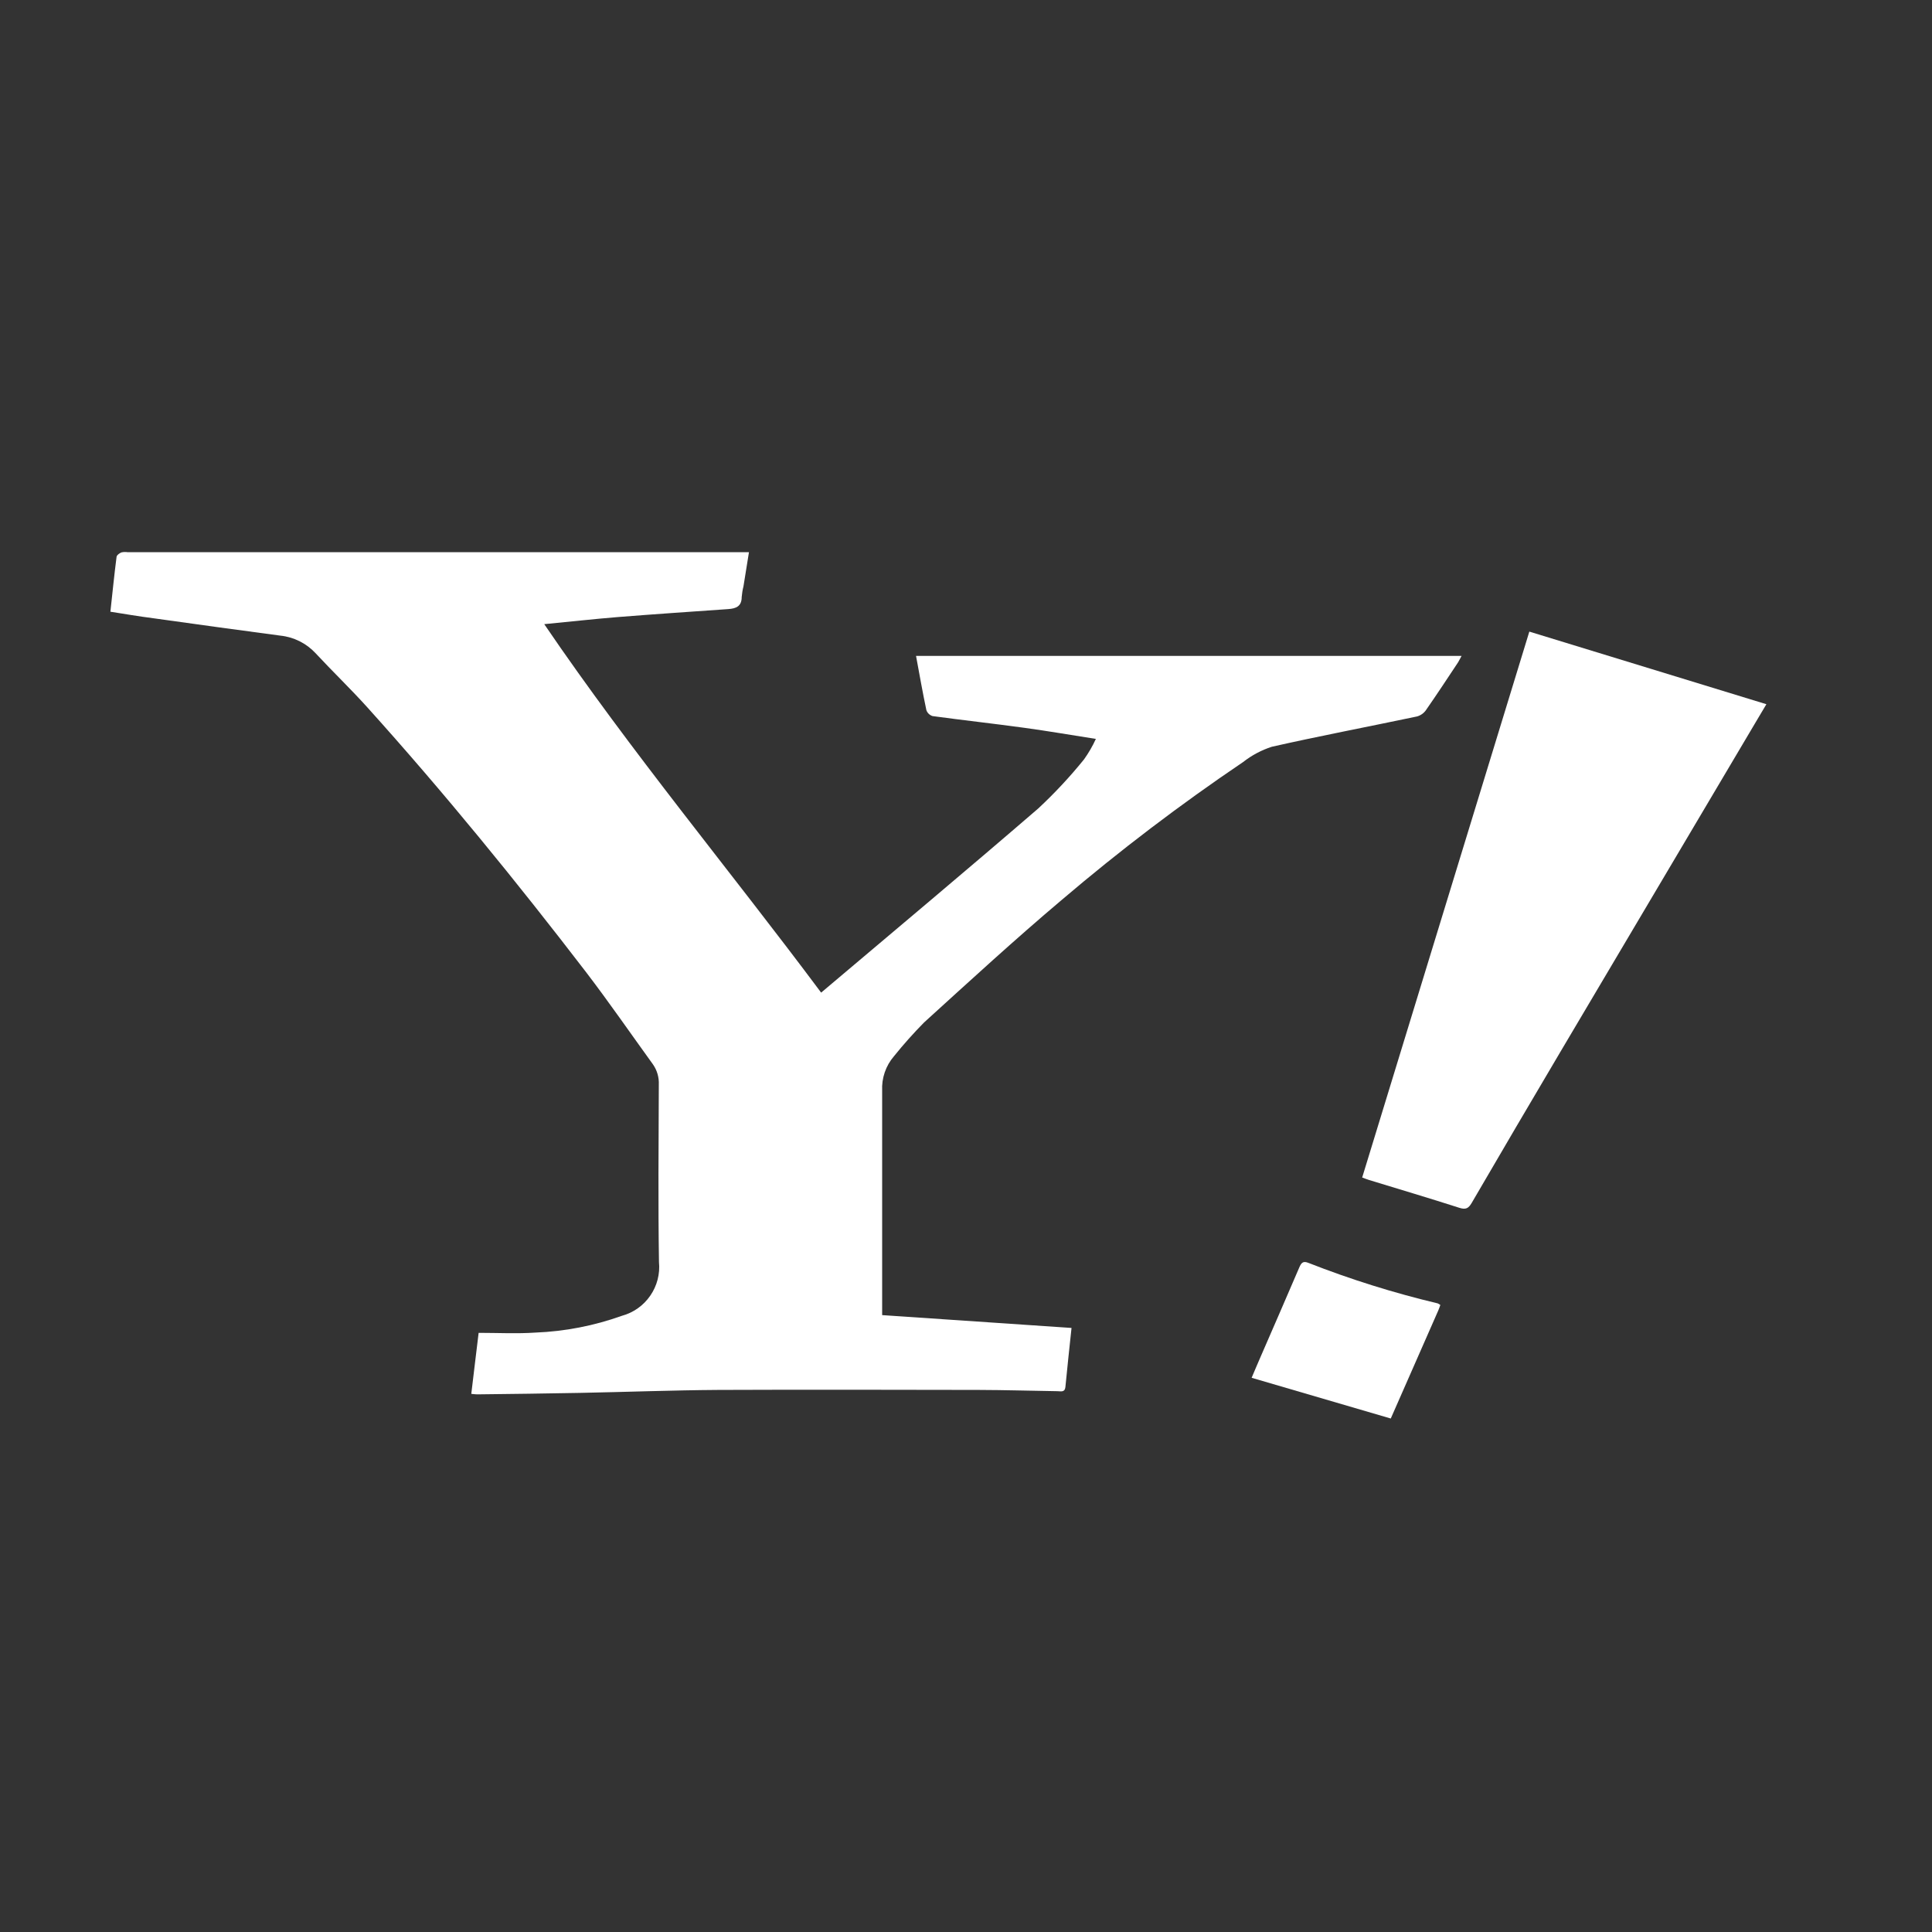
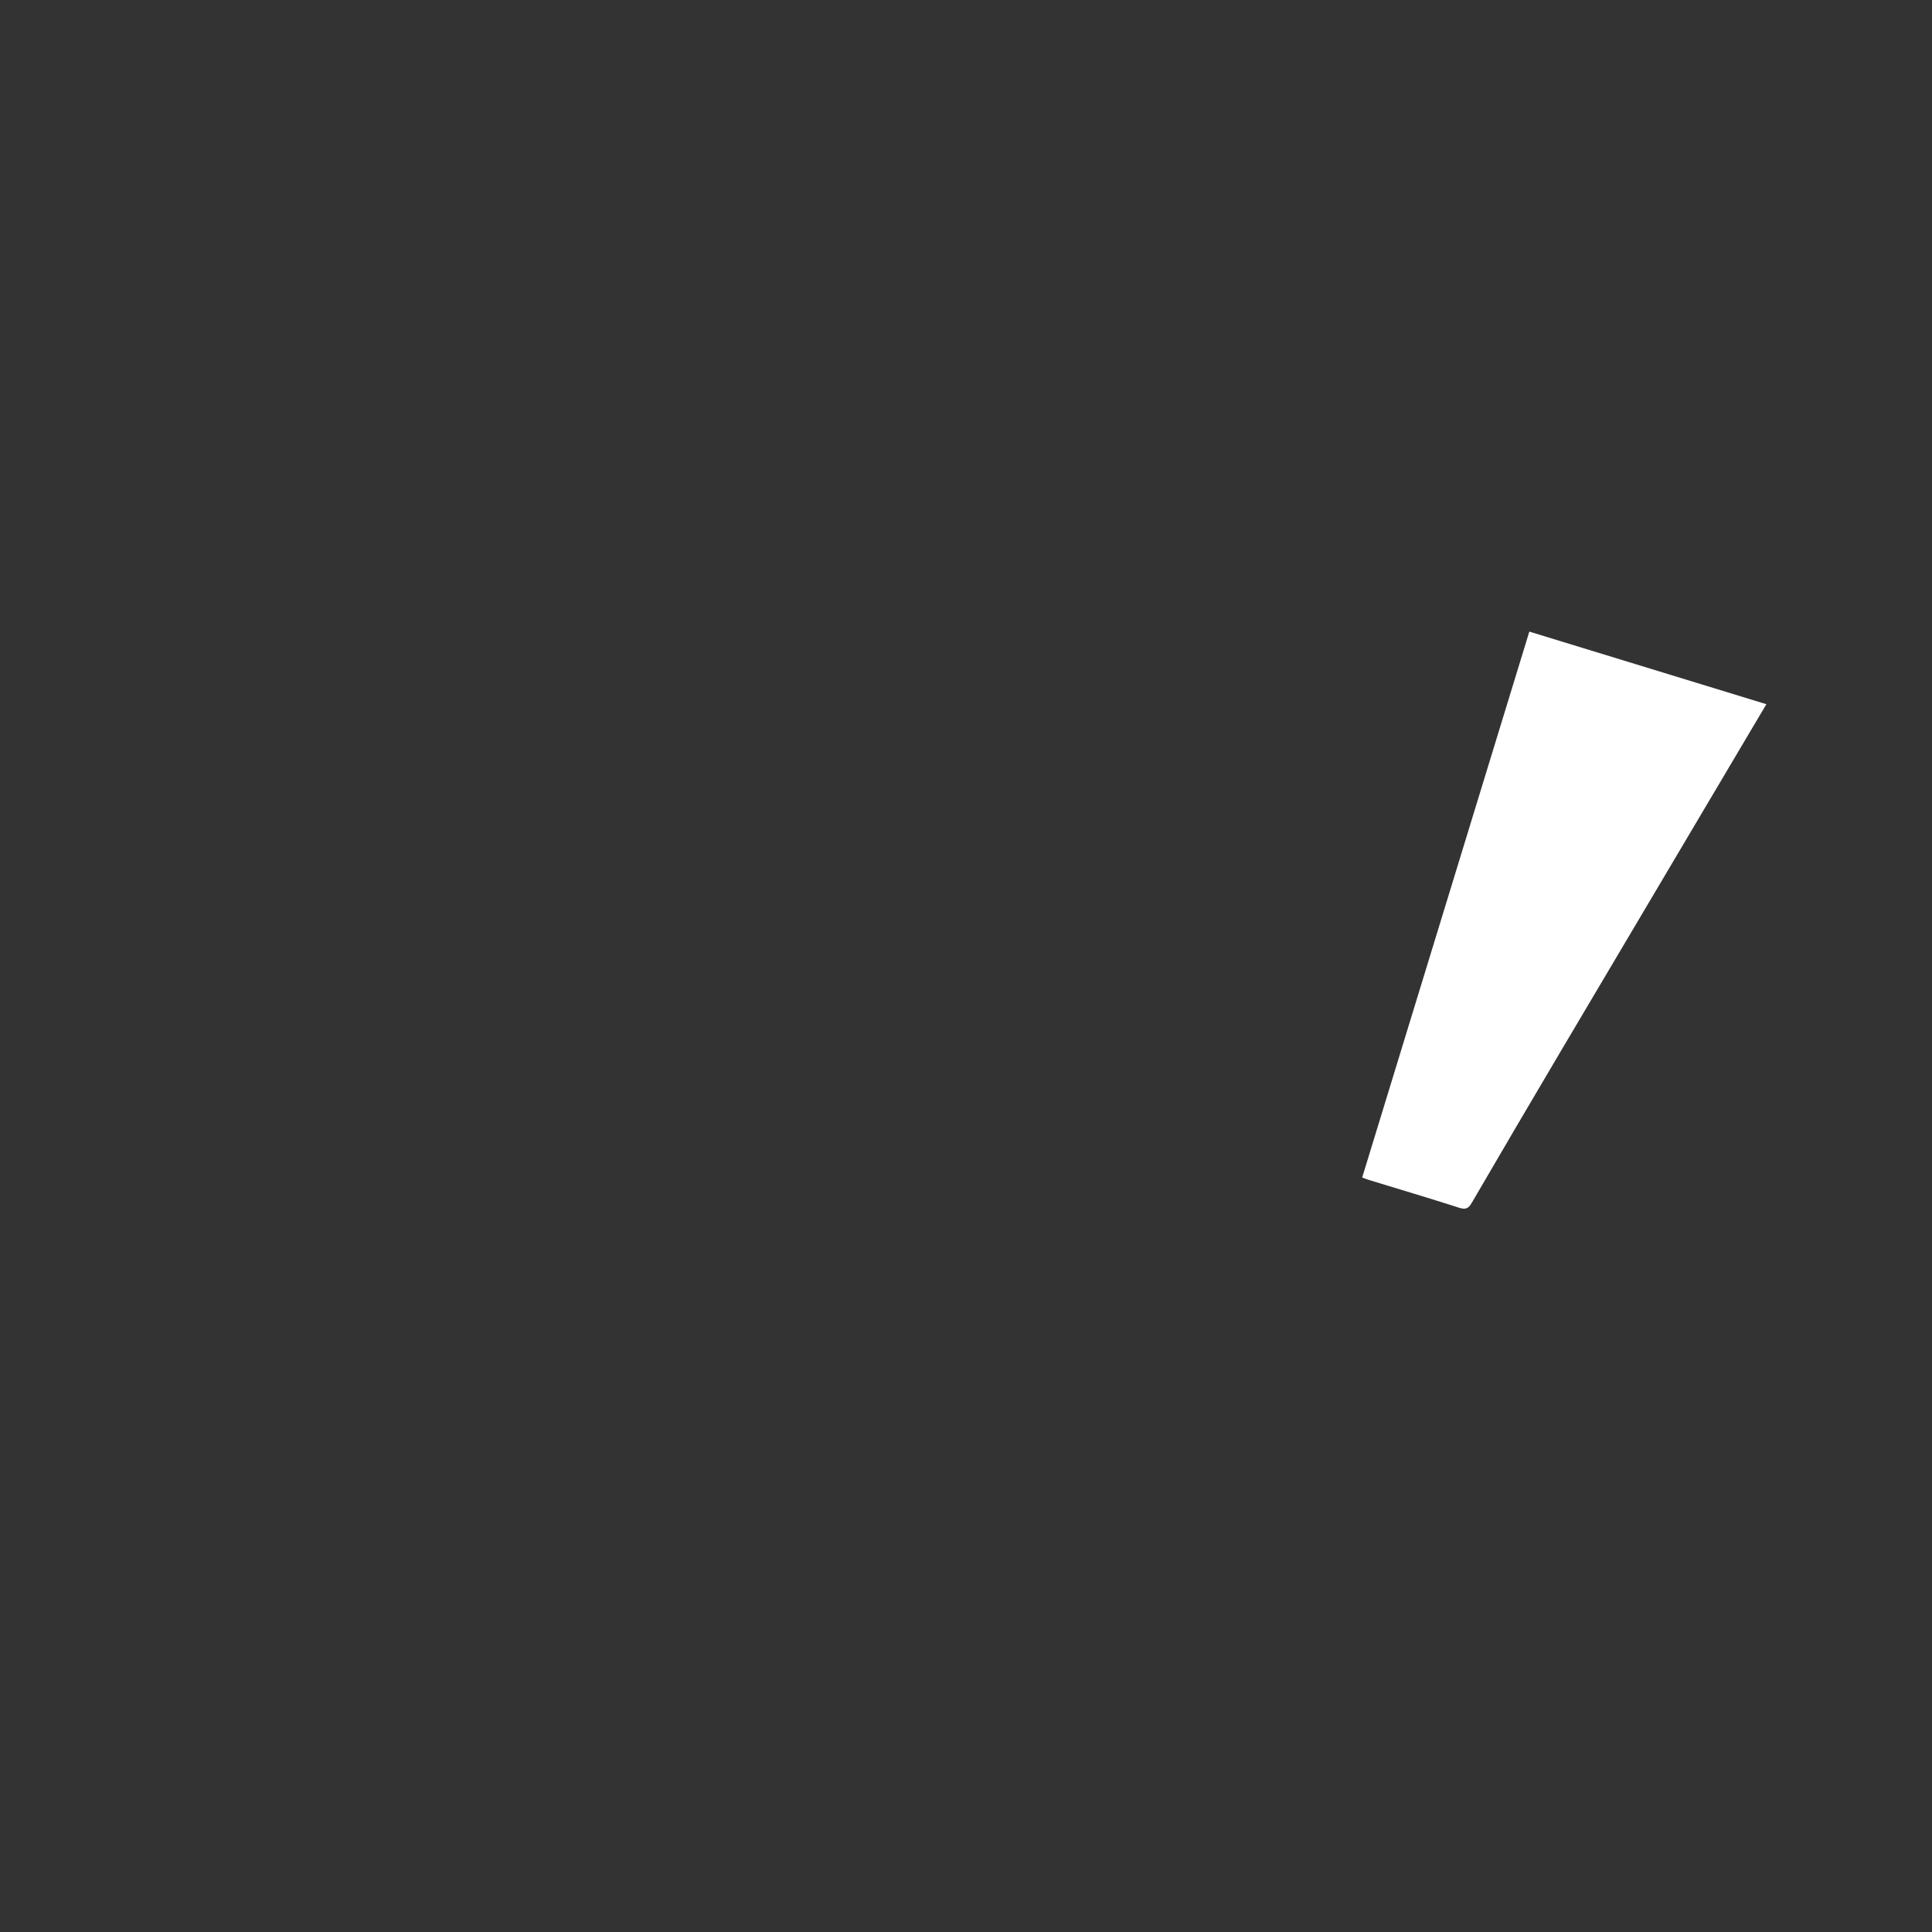
<svg xmlns="http://www.w3.org/2000/svg" width="50" height="50" viewBox="0 0 50 50" fill="none">
  <rect x="0" y="0" width="50" height="50" fill="#333333" stroke="none" />
-   <path fill-rule="evenodd" clip-rule="evenodd" d="M2.857 15.831C2.911 15.34 2.957 14.874 3.017 14.409C3.023 14.366 3.092 14.316 3.143 14.296C3.196 14.284 3.251 14.283 3.304 14.291H19.383C19.334 14.6 19.289 14.886 19.241 15.174C19.218 15.265 19.203 15.358 19.195 15.451C19.195 15.69 19.052 15.749 18.849 15.763C17.893 15.83 16.937 15.894 15.983 15.97C15.365 16.02 14.749 16.09 14.085 16.153C16.347 19.478 18.893 22.526 21.251 25.689C23.13 24.101 25.012 22.526 26.87 20.923C27.294 20.528 27.69 20.104 28.055 19.652C28.173 19.486 28.276 19.309 28.361 19.123C27.715 19.022 27.119 18.919 26.52 18.837C25.726 18.728 24.928 18.64 24.134 18.532C24.097 18.52 24.063 18.5 24.035 18.473C24.007 18.446 23.986 18.413 23.974 18.376C23.877 17.917 23.796 17.456 23.707 16.975H37.825C37.792 17.034 37.766 17.09 37.737 17.138C37.461 17.554 37.187 17.971 36.903 18.379C36.847 18.459 36.765 18.516 36.671 18.542C35.421 18.805 34.163 19.045 32.915 19.326C32.646 19.413 32.394 19.547 32.171 19.722C30.543 20.822 28.978 22.012 27.482 23.286C26.266 24.312 25.094 25.39 23.916 26.46C23.642 26.738 23.381 27.03 23.136 27.335C22.923 27.582 22.814 27.902 22.83 28.228C22.83 29.561 22.83 30.895 22.83 32.228V34.035C24.492 34.147 26.104 34.257 27.731 34.367C27.672 34.903 27.622 35.4 27.572 35.9C27.557 36.039 27.453 36.005 27.373 36.004C26.689 35.994 26.007 35.973 25.324 35.971C23.079 35.967 20.834 35.962 18.59 35.971C17.393 35.979 16.198 36.025 15.003 36.048C14.117 36.066 13.232 36.075 12.347 36.086C12.307 36.086 12.268 36.08 12.197 36.073C12.257 35.553 12.322 35.044 12.387 34.494C12.889 34.494 13.375 34.52 13.858 34.487C14.62 34.457 15.373 34.311 16.091 34.054C16.391 33.973 16.652 33.789 16.828 33.533C17.005 33.278 17.085 32.968 17.054 32.66C17.031 31.131 17.044 29.603 17.05 28.074C17.059 27.885 17.006 27.699 16.898 27.545C16.321 26.748 15.763 25.938 15.165 25.156C13.362 22.807 11.494 20.513 9.511 18.311C9.079 17.831 8.61 17.382 8.169 16.907C7.93 16.649 7.605 16.486 7.255 16.45C6.159 16.306 5.064 16.152 3.968 16C3.6 15.953 3.236 15.891 2.857 15.831Z" fill="white" />
  <path fill-rule="evenodd" clip-rule="evenodd" d="M35.253 30.474C36.695 25.764 38.132 21.07 39.579 16.346L45.714 18.225C45.61 18.4 45.523 18.548 45.434 18.696C43.754 21.531 42.074 24.366 40.395 27.201C39.621 28.51 38.851 29.82 38.087 31.132C38.004 31.273 37.935 31.31 37.771 31.259C36.997 31.01 36.214 30.778 35.434 30.539C35.383 30.524 35.334 30.503 35.253 30.474Z" fill="white" />
-   <path fill-rule="evenodd" clip-rule="evenodd" d="M37.276 33.773C37.255 33.827 37.242 33.872 37.223 33.914C36.814 34.846 36.404 35.778 35.993 36.711L32.392 35.657C32.465 35.488 32.535 35.316 32.611 35.144C32.949 34.365 33.29 33.586 33.623 32.807C33.672 32.695 33.713 32.624 33.856 32.681C34.947 33.109 36.066 33.46 37.206 33.731C37.231 33.742 37.254 33.756 37.276 33.773Z" fill="white" />
</svg>